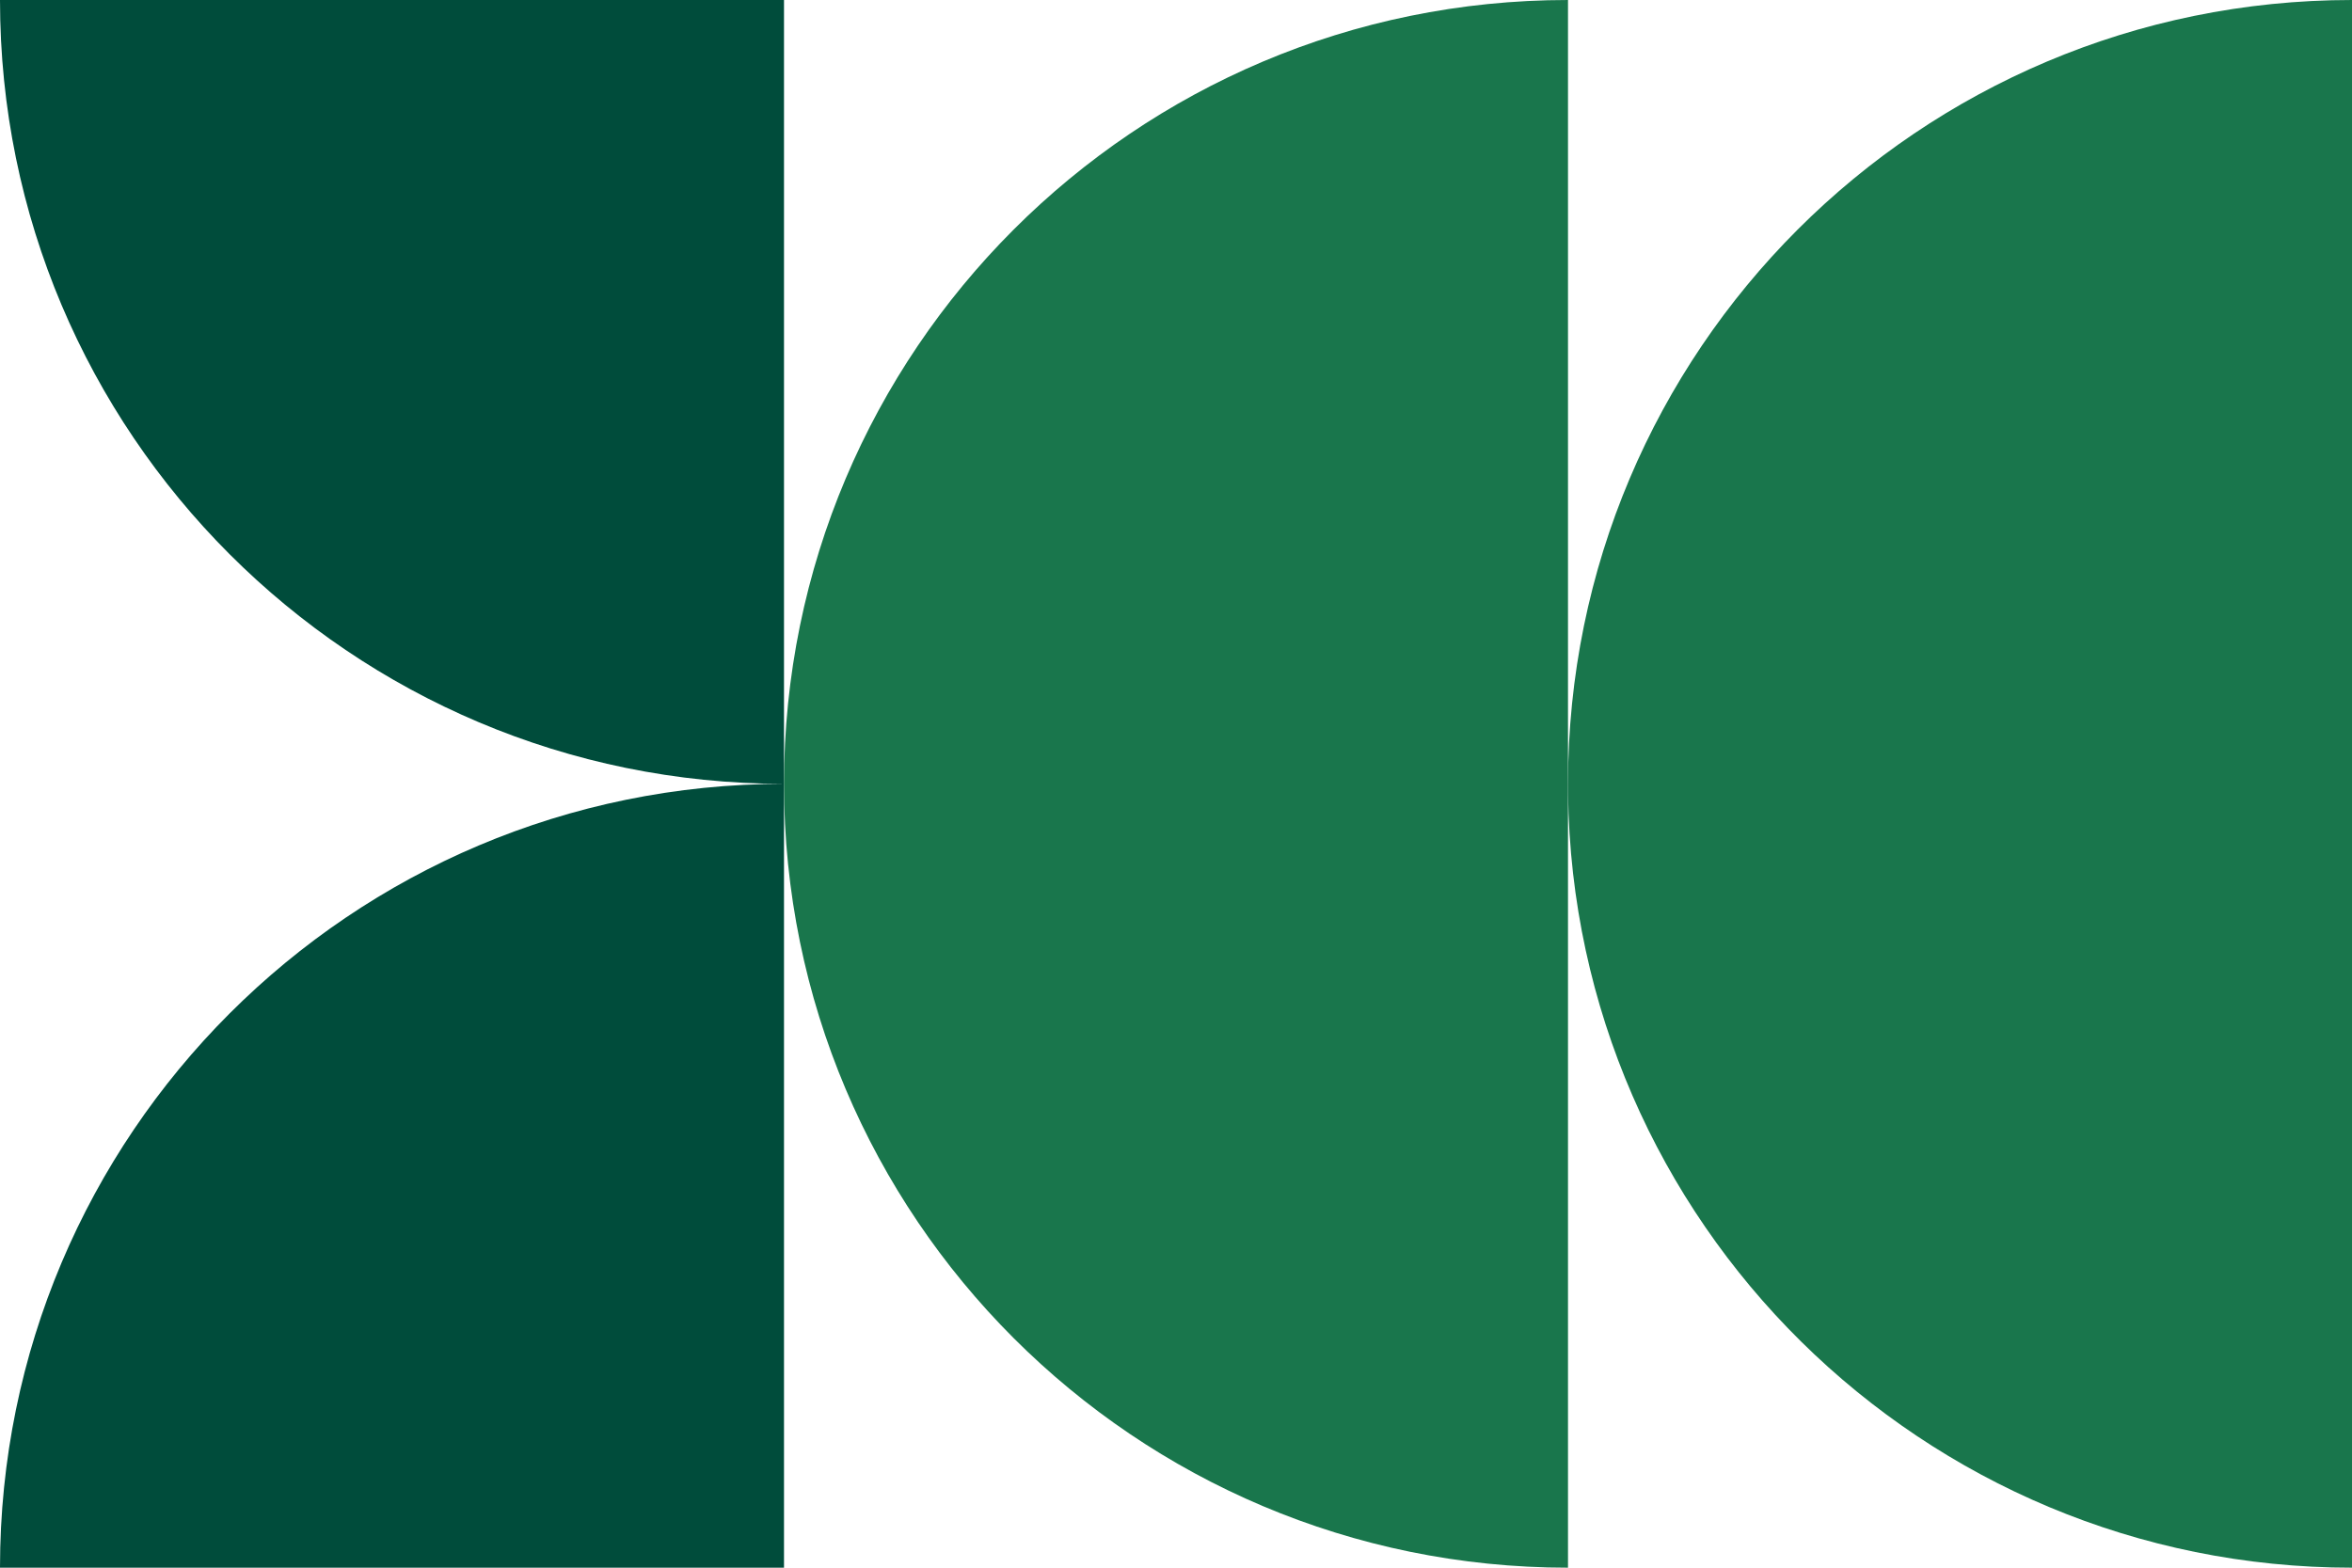
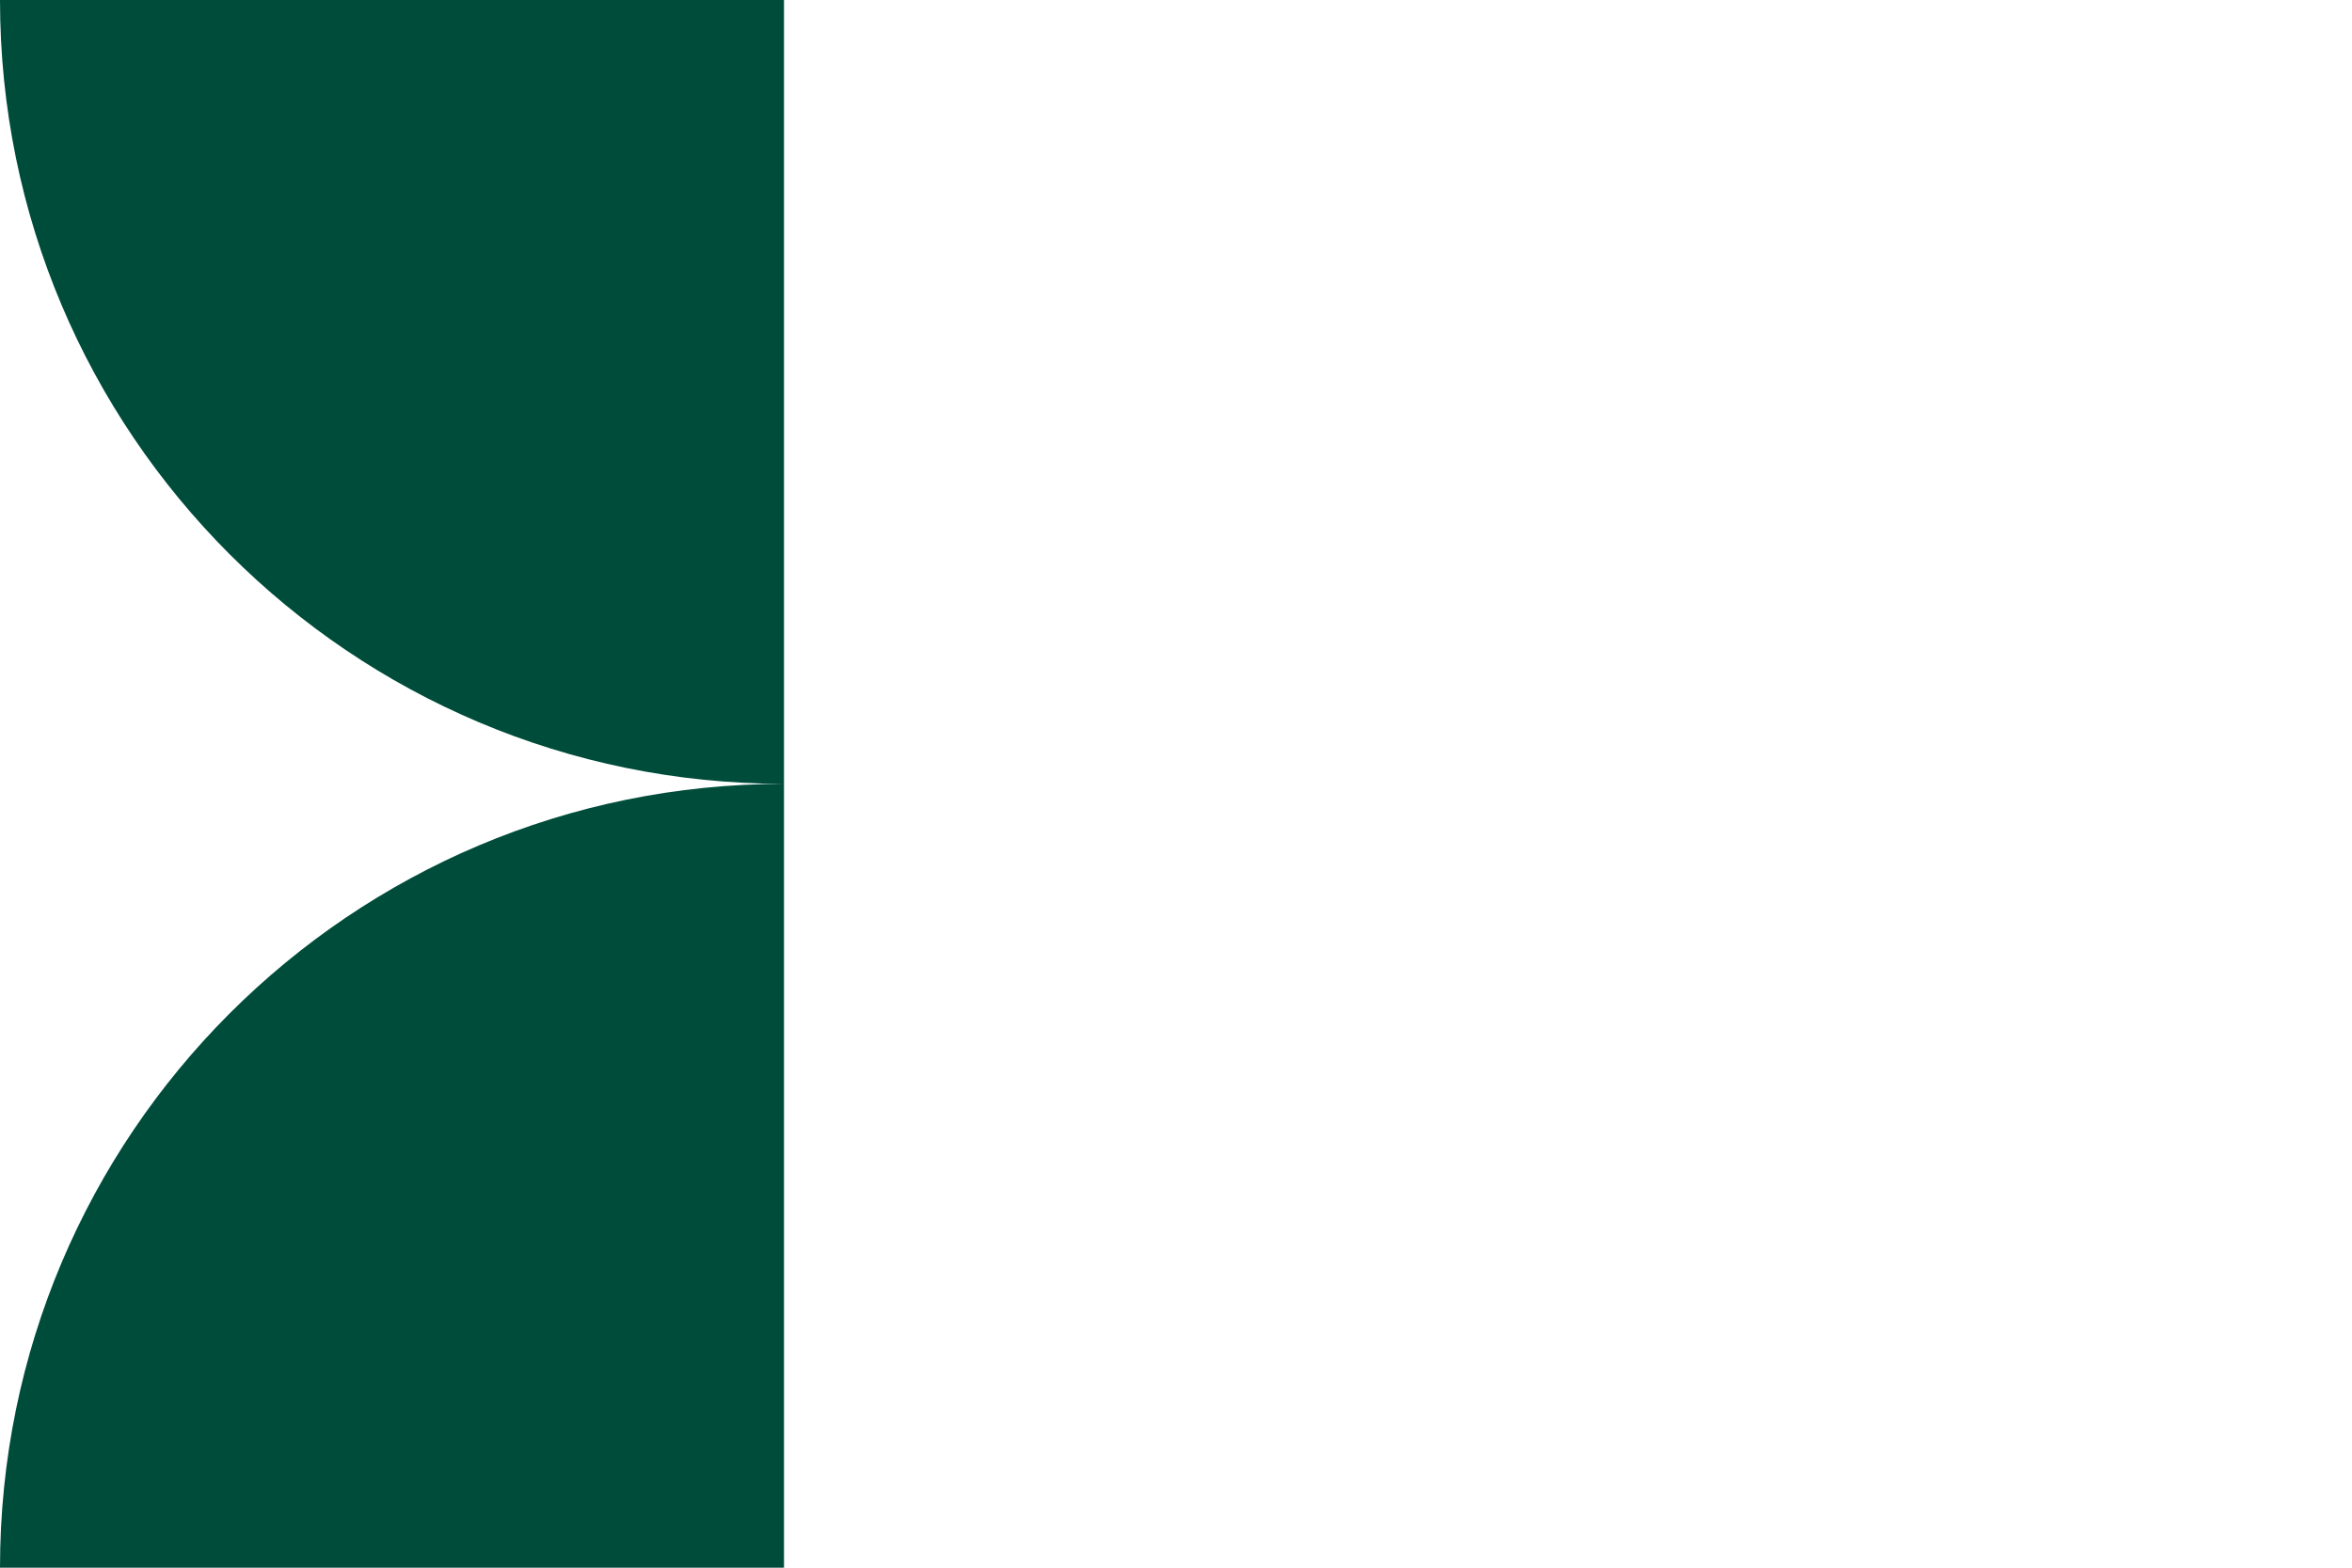
<svg xmlns="http://www.w3.org/2000/svg" width="300" height="200" viewBox="0 0 300 200" fill="none">
  <path d="M100 200H0C-2.41402e-06 144.774 44.774 100 100 100L100 200ZM100 0L100 100C44.774 100 7.46916e-06 55.226 0 0L100 0Z" fill="#004C3B" />
-   <path d="M300 200C245.205 200 200.7 155.923 200.008 101.292L200 100C200 44.774 244.774 -4.82804e-06 300 0L300 200Z" fill="#19764C" />
-   <path d="M200 200C144.774 200 100 155.226 100 100C100 44.774 144.774 -4.82803e-06 200 0L200 200Z" fill="#19764C" />
</svg>